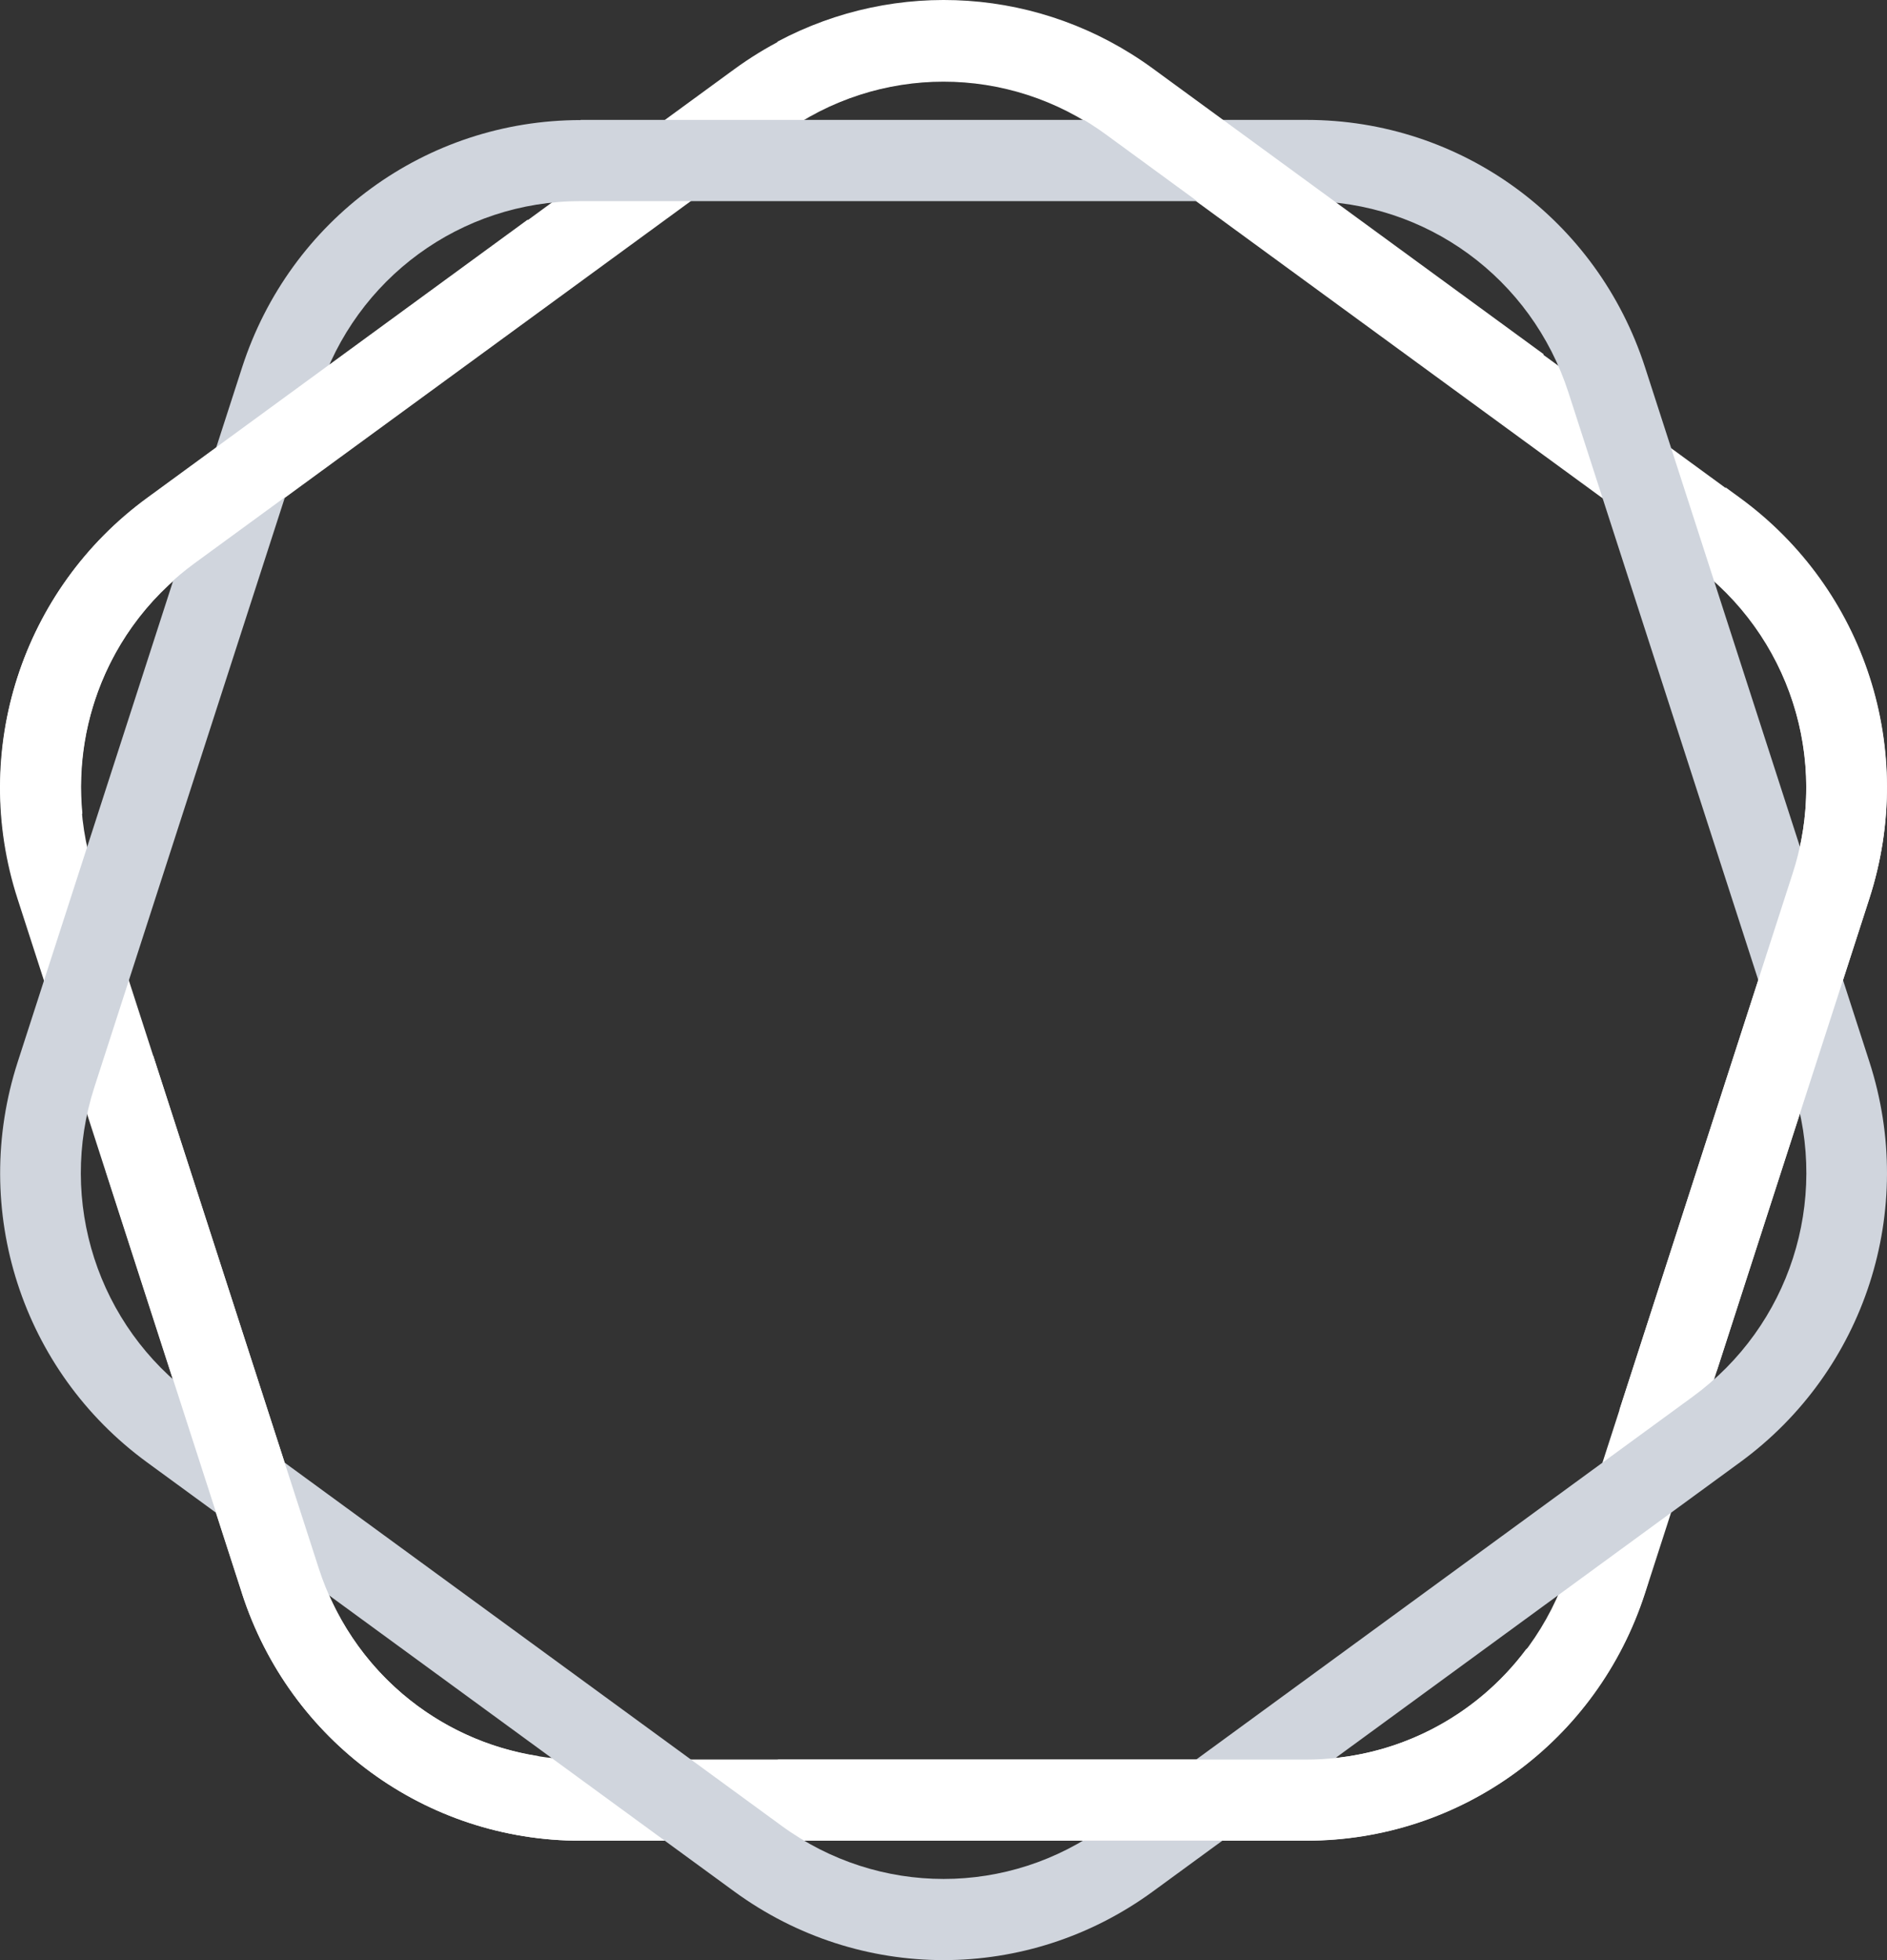
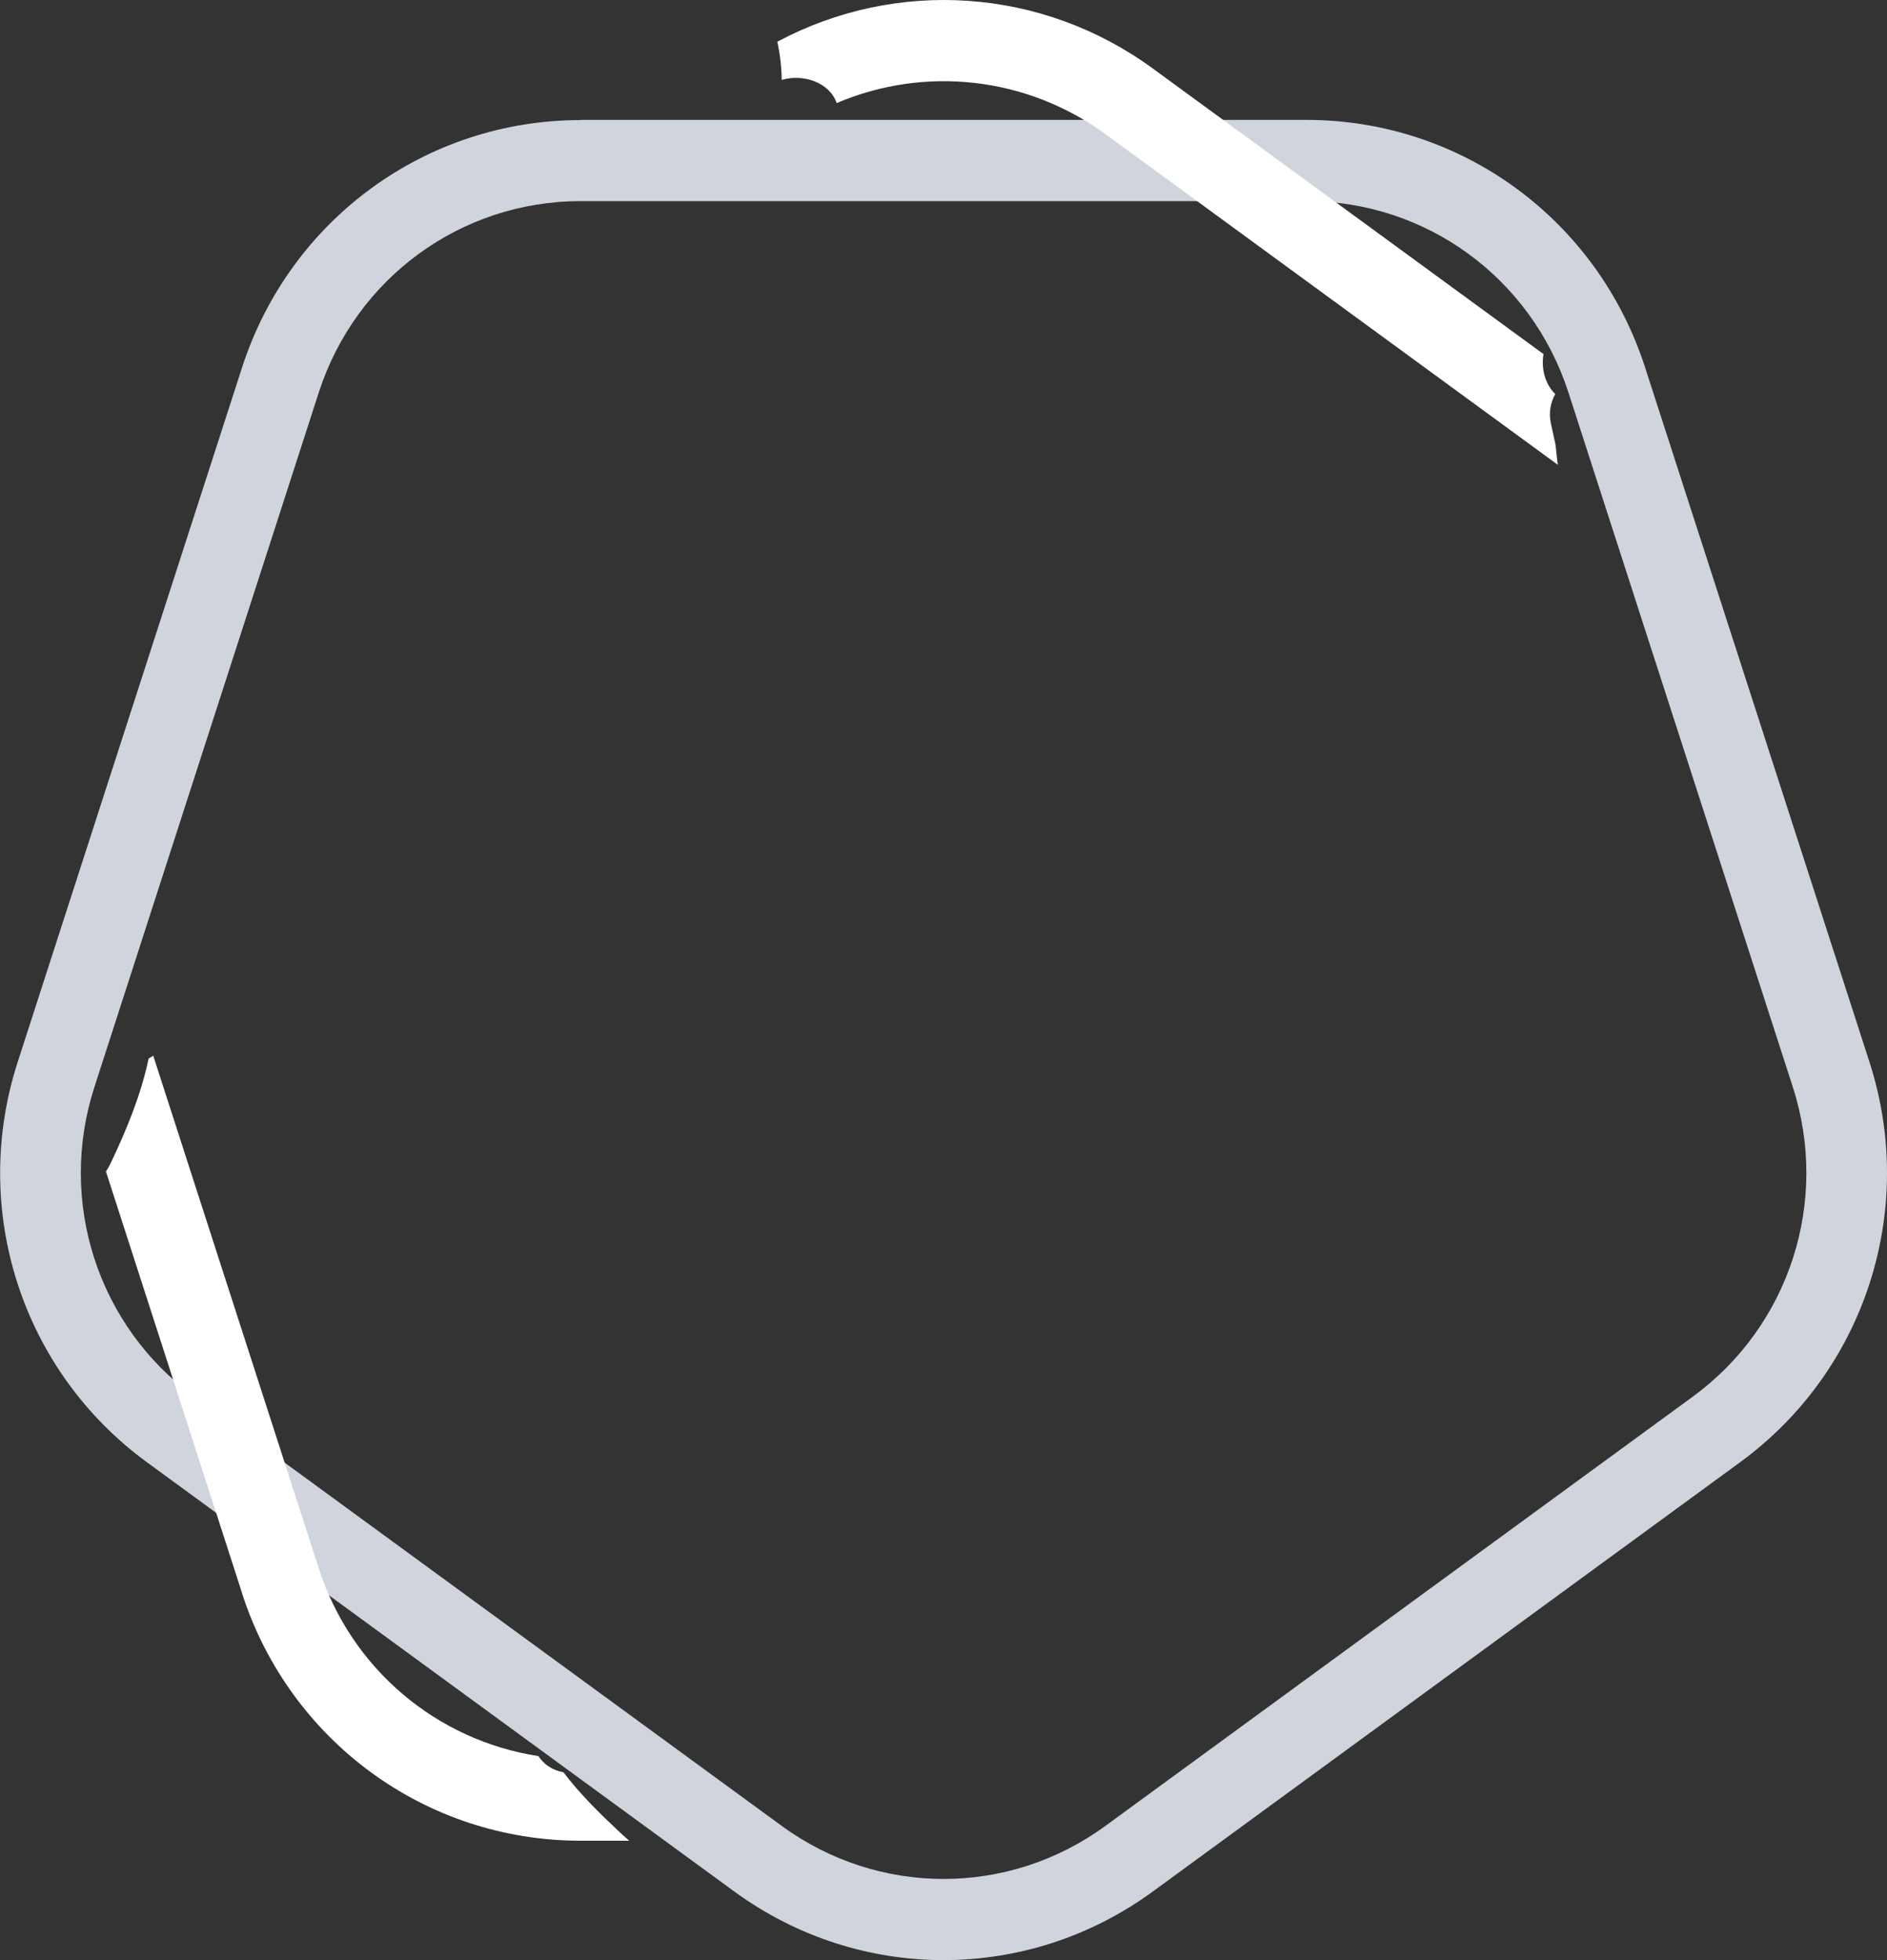
<svg xmlns="http://www.w3.org/2000/svg" width="78" height="81" viewBox="0 0 78 81" fill="none">
  <rect x="0" y="0" width="78" height="81" fill="#333333" stroke="none" />
-   <path d="M10 65.843L0.726 37.145C-1.251 31.029 0.897 24.381 6.071 20.6L30.347 2.864C35.521 -0.917 42.473 -0.917 47.646 2.864L71.923 20.6C77.097 24.381 79.245 31.029 77.267 37.145L67.997 65.843C66.02 71.958 60.398 76.066 54.002 76.066L23.996 76.066C17.6 76.066 11.978 71.958 10 65.843ZM45.691 5.568C41.687 2.644 36.31 2.644 32.31 5.568L8.033 23.304C4.03 26.228 2.371 31.372 3.9 36.102L13.174 64.8C14.704 69.53 19.055 72.711 23.999 72.711L54.005 72.711C58.953 72.711 63.301 69.534 64.831 64.8L74.101 36.106C75.63 31.375 73.967 26.232 69.964 23.308L45.687 5.572L45.691 5.568Z" fill="white" />
  <path d="M23.998 4.955L54.004 4.955C60.4 4.955 66.022 9.063 67.999 15.179L77.273 43.88C79.251 49.996 77.103 56.644 71.929 60.425L47.652 78.165C42.478 81.945 35.527 81.945 30.353 78.165L6.076 60.428C0.903 56.648 -1.245 50 0.732 43.884L10.006 15.186C11.984 9.07 17.606 4.962 24.002 4.962L23.998 4.955ZM45.693 75.453L69.97 57.717C73.973 54.793 75.632 49.65 74.107 44.919L64.833 16.221C63.303 11.491 58.955 8.311 54.008 8.311L24.002 8.311C19.054 8.311 14.706 11.488 13.176 16.221L3.903 44.919C2.373 49.65 4.036 54.793 8.036 57.717L32.312 75.453C36.316 78.377 41.693 78.377 45.693 75.453Z" fill="#D0D5DD" />
  <path d="M32.313 3.303C33.22 3.031 34.305 3.426 34.583 4.26C38.201 2.718 42.412 3.147 45.697 5.545L64.398 19.211C64.391 19.174 64.38 19.136 64.376 19.096C64.347 18.853 64.321 18.611 64.298 18.373C64.232 18.075 64.169 17.784 64.106 17.494C64.01 17.043 64.095 16.63 64.287 16.283C63.861 15.87 63.699 15.222 63.802 14.633L47.656 2.834C43.053 -0.53 37.046 -0.898 32.131 1.724C32.246 2.256 32.305 2.782 32.313 3.303Z" fill="white" />
-   <path d="M0.8 37.301C1.608 36.057 2.445 34.835 3.363 33.662C3.378 33.643 3.389 33.629 3.404 33.61C3.026 29.639 4.73 25.699 8.04 23.278L24.068 11.568C23.965 11.3 23.865 11.031 23.765 10.763C22.976 10.826 22.076 10.32 21.928 9.5C21.917 9.351 21.876 9.21 21.813 9.076L6.085 20.57C0.911 24.351 -1.236 30.999 0.741 37.115L0.804 37.305L0.8 37.301Z" fill="white" />
  <path d="M10.004 65.842C11.982 71.958 17.603 76.066 23.999 76.066L26.01 76.066C25.851 75.929 25.699 75.791 25.551 75.653C24.78 74.93 23.965 74.126 23.288 73.236C22.821 73.154 22.477 72.904 22.255 72.569C18.055 71.921 14.518 68.971 13.174 64.803L6.334 43.625C6.271 43.666 6.212 43.707 6.145 43.74C5.823 45.279 5.182 46.798 4.56 48.098C4.505 48.214 4.442 48.318 4.379 48.411L10.008 65.839L10.004 65.842Z" fill="white" />
-   <path d="M72.274 23.565C72.463 24.232 72.296 24.768 71.955 25.133C74.477 28.113 75.347 32.236 74.103 36.084L66.937 58.268C68.215 57.511 69.589 56.956 70.966 56.644L77.273 37.123C79.251 31.007 77.103 24.359 71.929 20.578L71.322 20.135C71.633 21.282 71.948 22.426 72.274 23.569L72.274 23.565Z" fill="white" />
-   <path d="M63.103 68.143C63.103 68.143 63.092 68.143 63.089 68.147C60.981 70.97 57.652 72.713 53.993 72.713L32.147 72.713C32.71 73.317 33.203 73.976 33.614 74.642C33.925 75.149 33.94 75.644 33.777 76.061L53.993 76.061C60.389 76.061 66.011 71.953 67.988 65.838L68.129 65.398C66.585 66.519 64.866 67.424 63.103 68.139L63.103 68.143Z" fill="white" />
</svg>